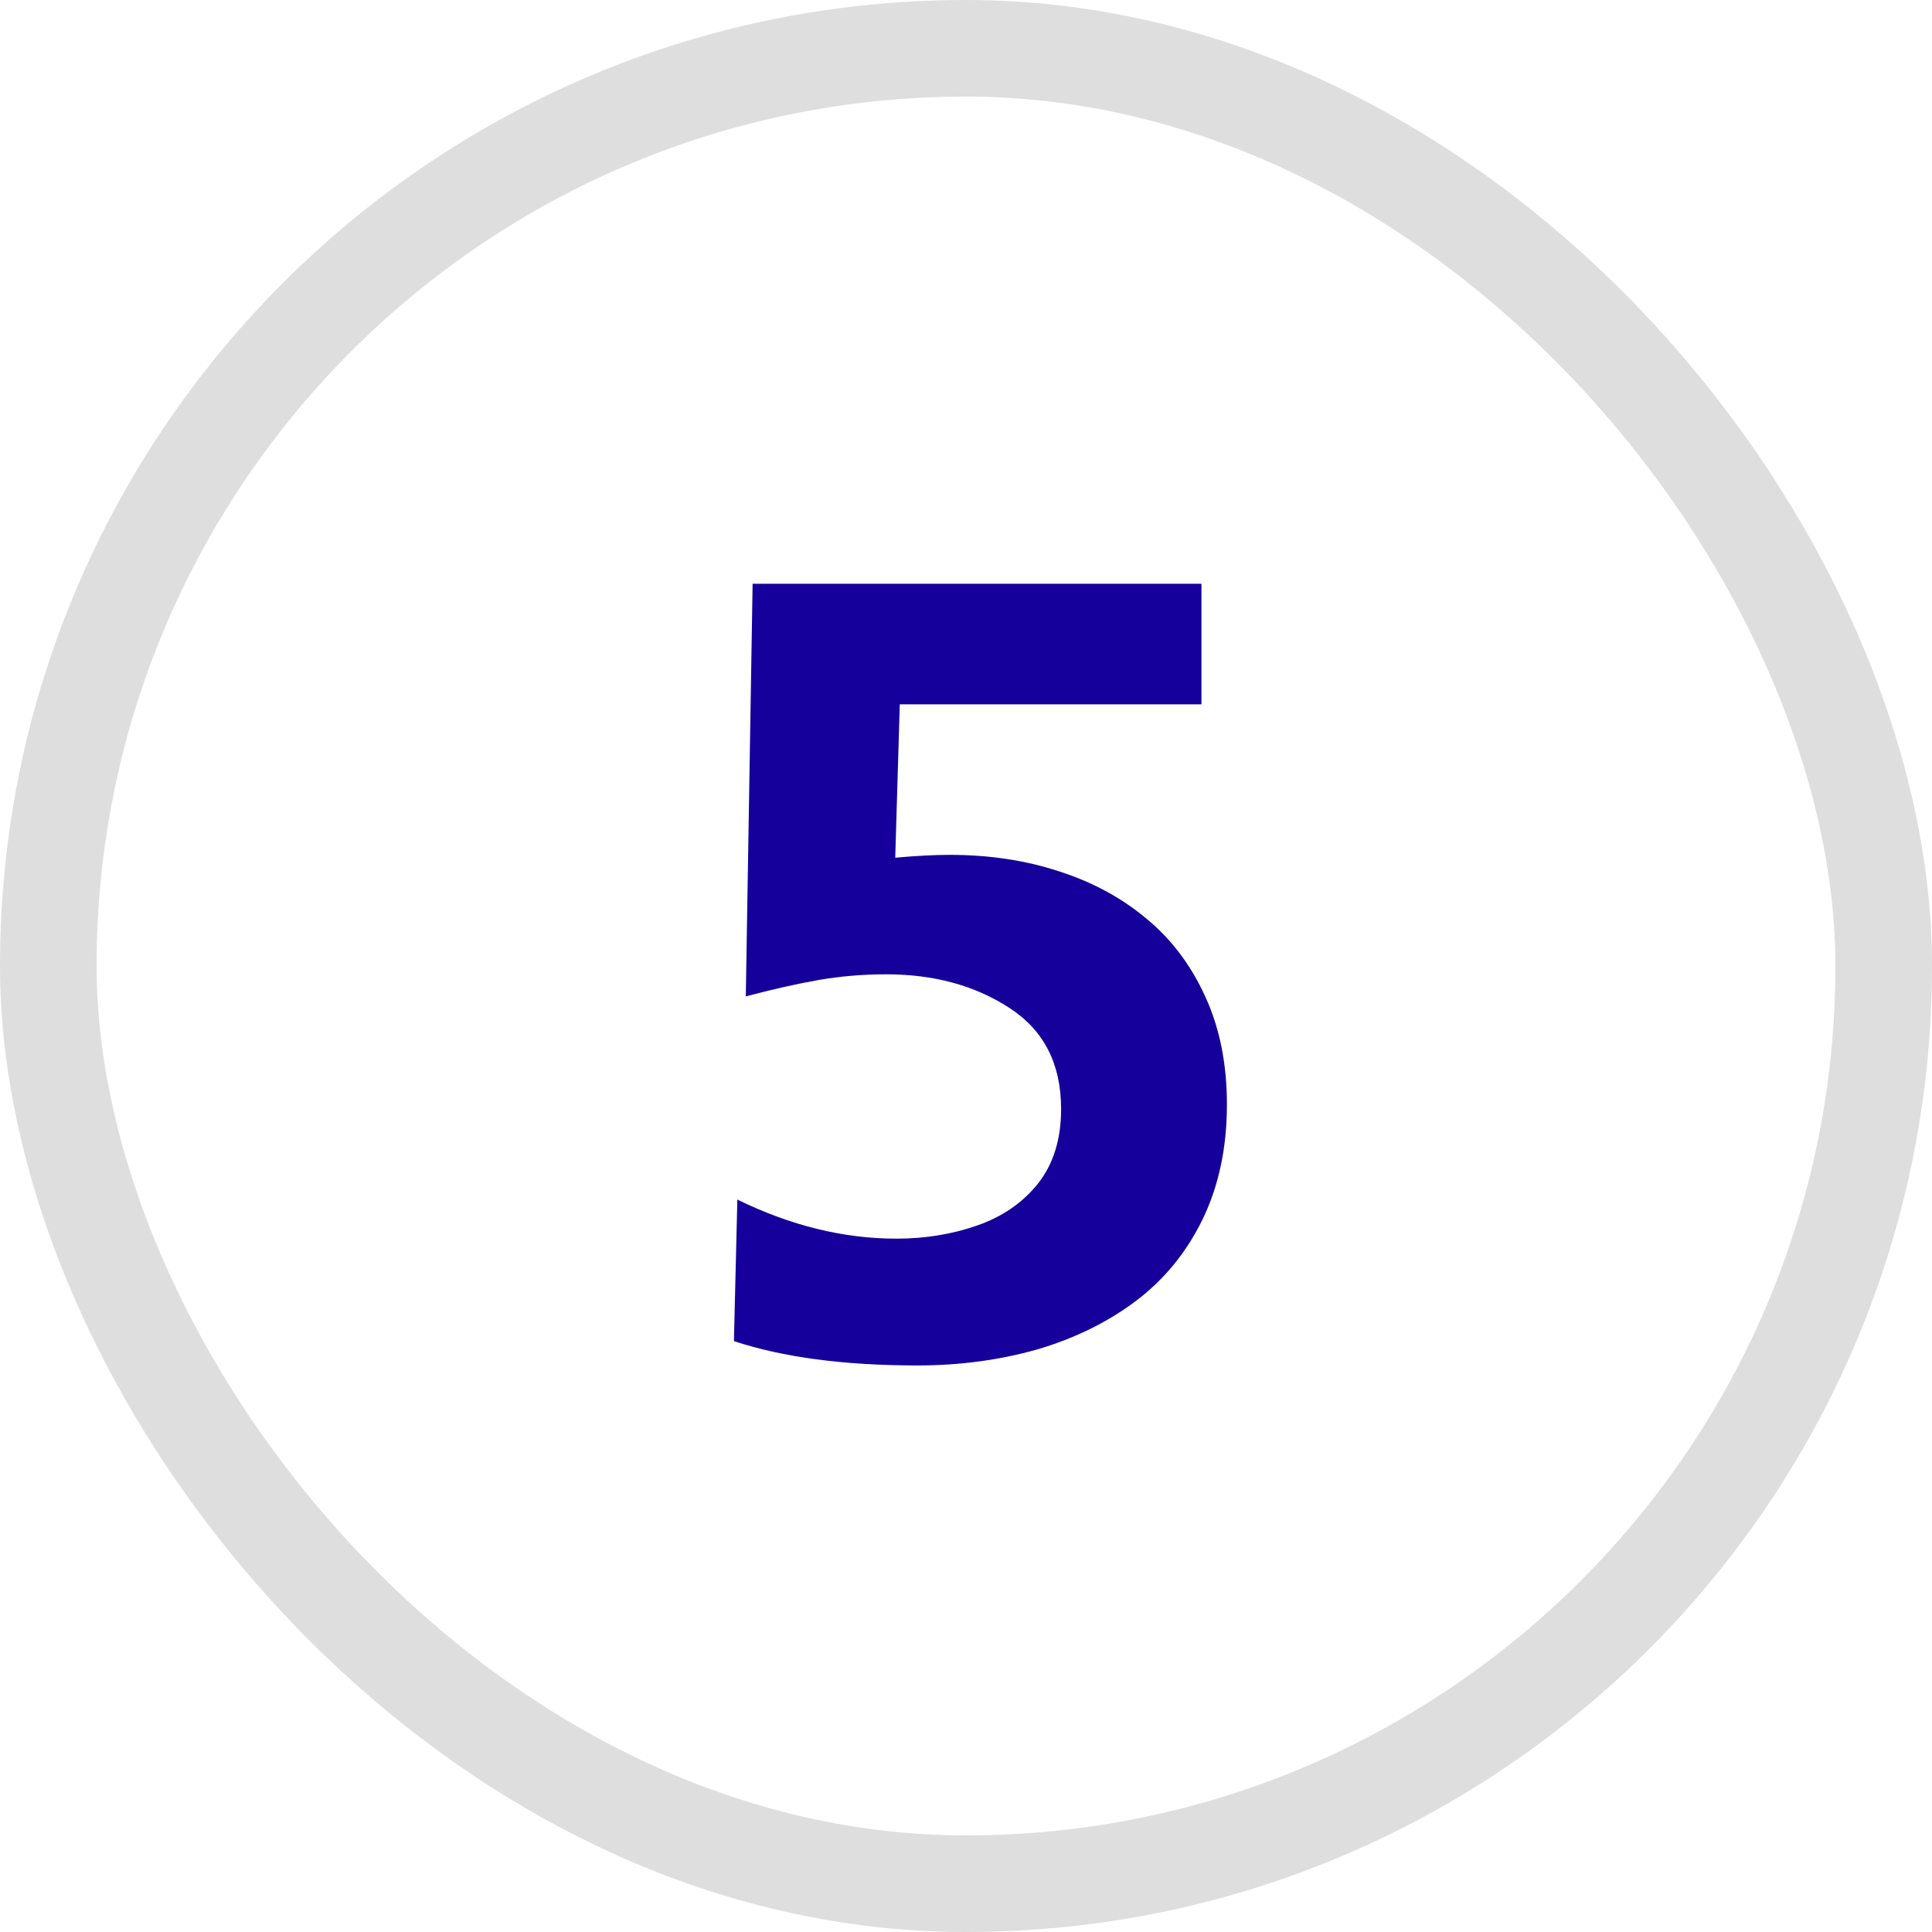
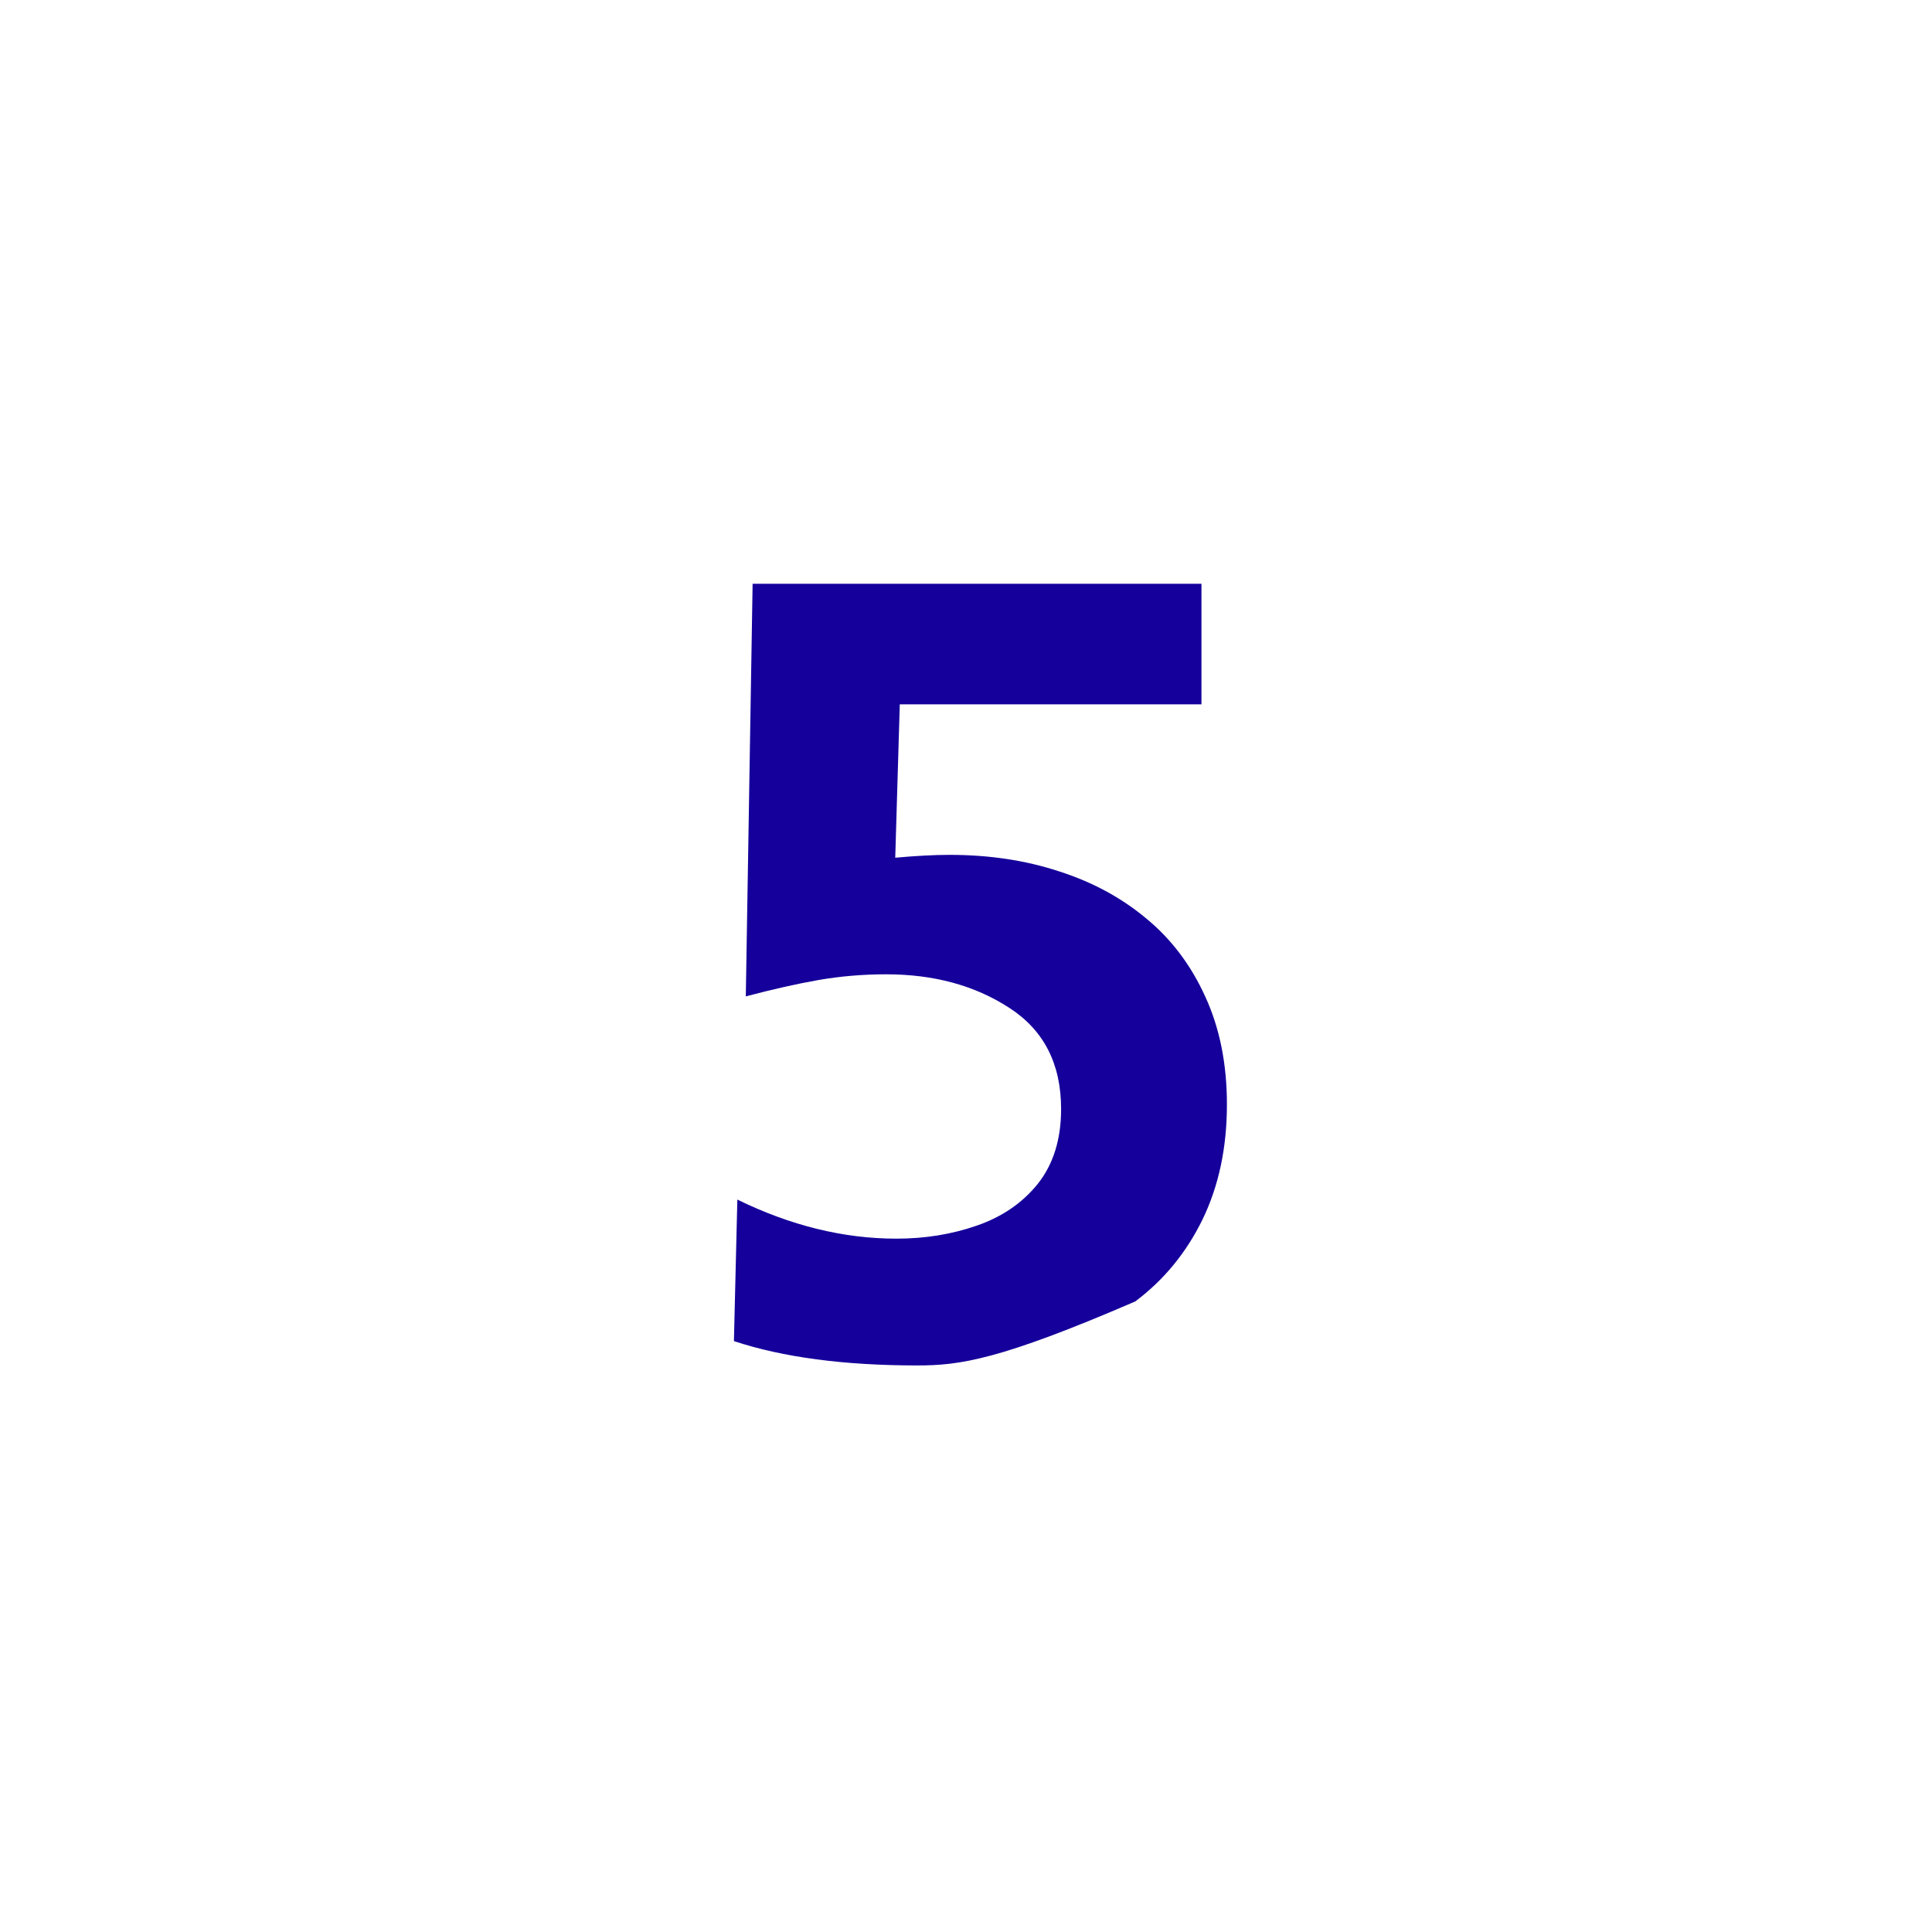
<svg xmlns="http://www.w3.org/2000/svg" width="40" height="40" viewBox="0 0 40 40" fill="none">
-   <path d="M15.195 27.766L15.266 24.836C16.367 25.375 17.465 25.645 18.559 25.645C19.152 25.645 19.707 25.555 20.223 25.375C20.746 25.195 21.168 24.906 21.488 24.508C21.809 24.102 21.969 23.586 21.969 22.961C21.969 22.023 21.609 21.324 20.891 20.863C20.18 20.402 19.332 20.172 18.348 20.172C17.871 20.172 17.406 20.211 16.953 20.289C16.508 20.367 16.004 20.48 15.441 20.629L15.582 12.086H24.875V14.582H18.629L18.535 17.758C18.965 17.719 19.34 17.699 19.66 17.699C20.48 17.699 21.234 17.812 21.922 18.039C22.609 18.258 23.211 18.582 23.727 19.012C24.25 19.441 24.66 19.984 24.957 20.641C25.254 21.289 25.402 22.031 25.402 22.867C25.402 23.758 25.234 24.551 24.898 25.246C24.562 25.934 24.098 26.5 23.504 26.945C22.918 27.383 22.238 27.715 21.465 27.941C20.691 28.16 19.867 28.27 18.992 28.27C17.477 28.27 16.211 28.102 15.195 27.766Z" fill="#15009B" />
-   <rect x="1" y="1" width="38" height="38" rx="19" stroke="#DEDEDE" stroke-width="2" />
+   <path d="M15.195 27.766L15.266 24.836C16.367 25.375 17.465 25.645 18.559 25.645C19.152 25.645 19.707 25.555 20.223 25.375C20.746 25.195 21.168 24.906 21.488 24.508C21.809 24.102 21.969 23.586 21.969 22.961C21.969 22.023 21.609 21.324 20.891 20.863C20.18 20.402 19.332 20.172 18.348 20.172C17.871 20.172 17.406 20.211 16.953 20.289C16.508 20.367 16.004 20.48 15.441 20.629L15.582 12.086H24.875V14.582H18.629L18.535 17.758C18.965 17.719 19.34 17.699 19.66 17.699C20.48 17.699 21.234 17.812 21.922 18.039C22.609 18.258 23.211 18.582 23.727 19.012C24.25 19.441 24.66 19.984 24.957 20.641C25.254 21.289 25.402 22.031 25.402 22.867C25.402 23.758 25.234 24.551 24.898 25.246C24.562 25.934 24.098 26.5 23.504 26.945C20.691 28.16 19.867 28.27 18.992 28.27C17.477 28.27 16.211 28.102 15.195 27.766Z" fill="#15009B" />
</svg>